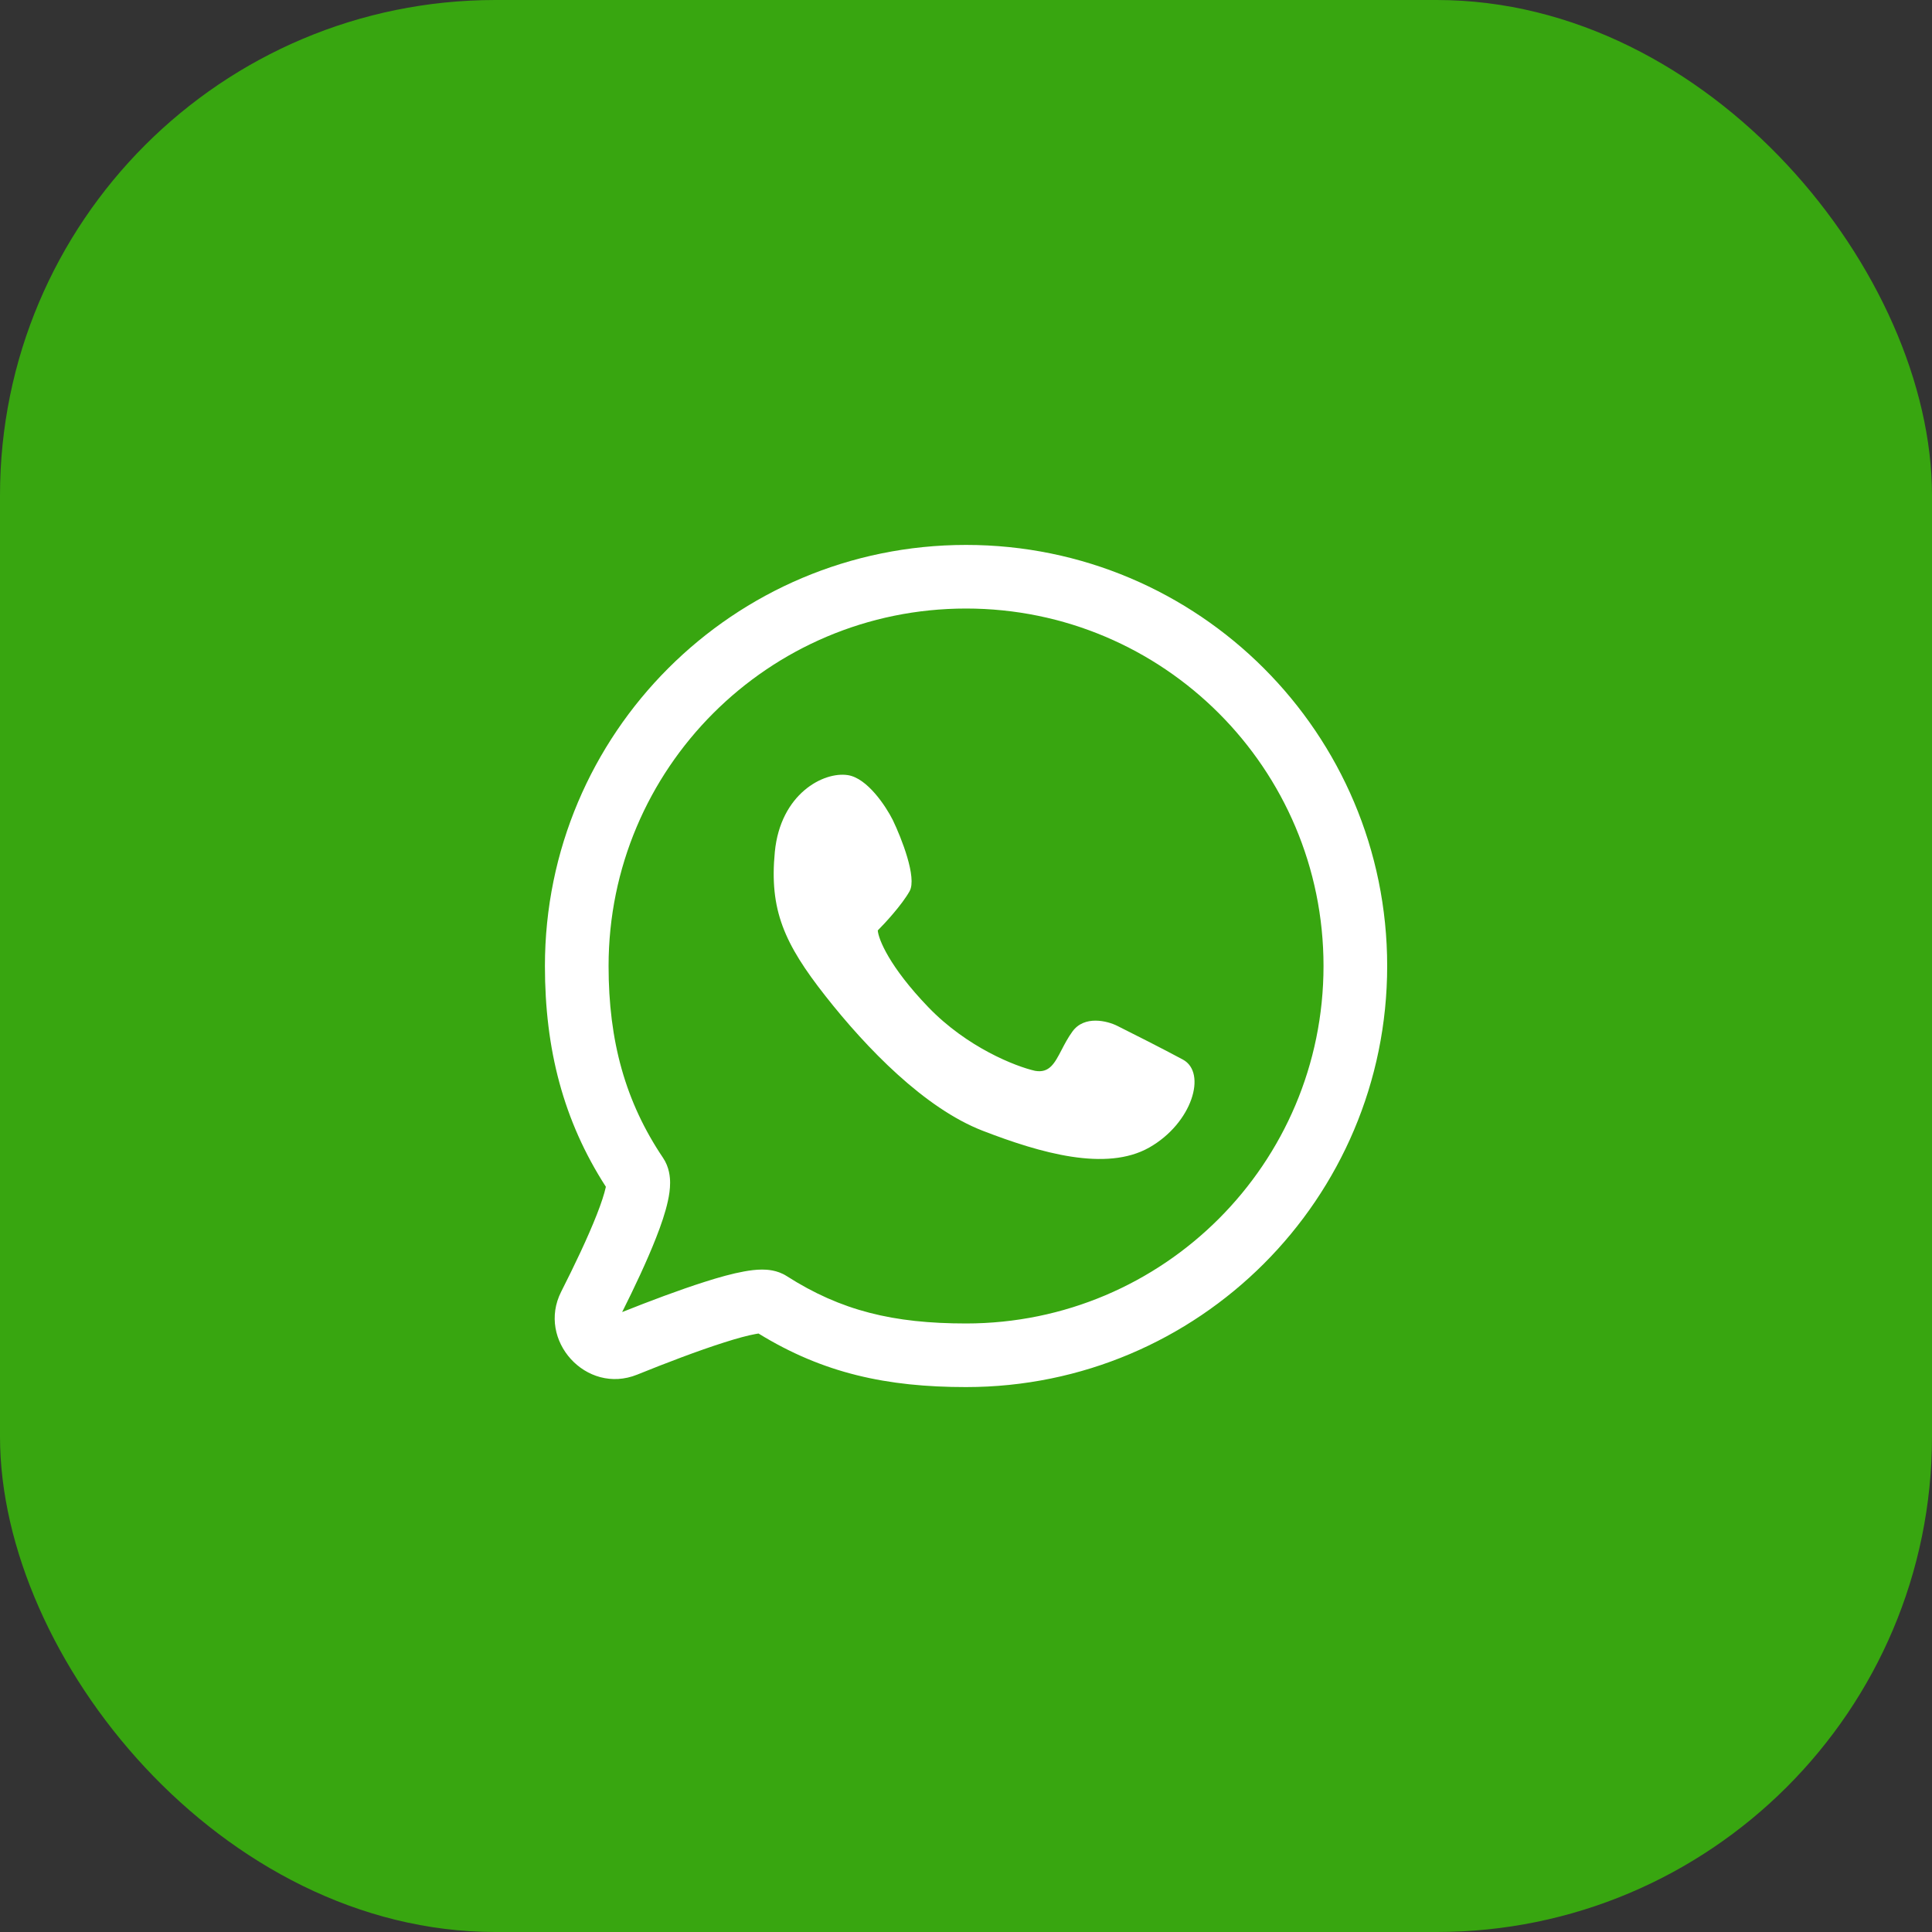
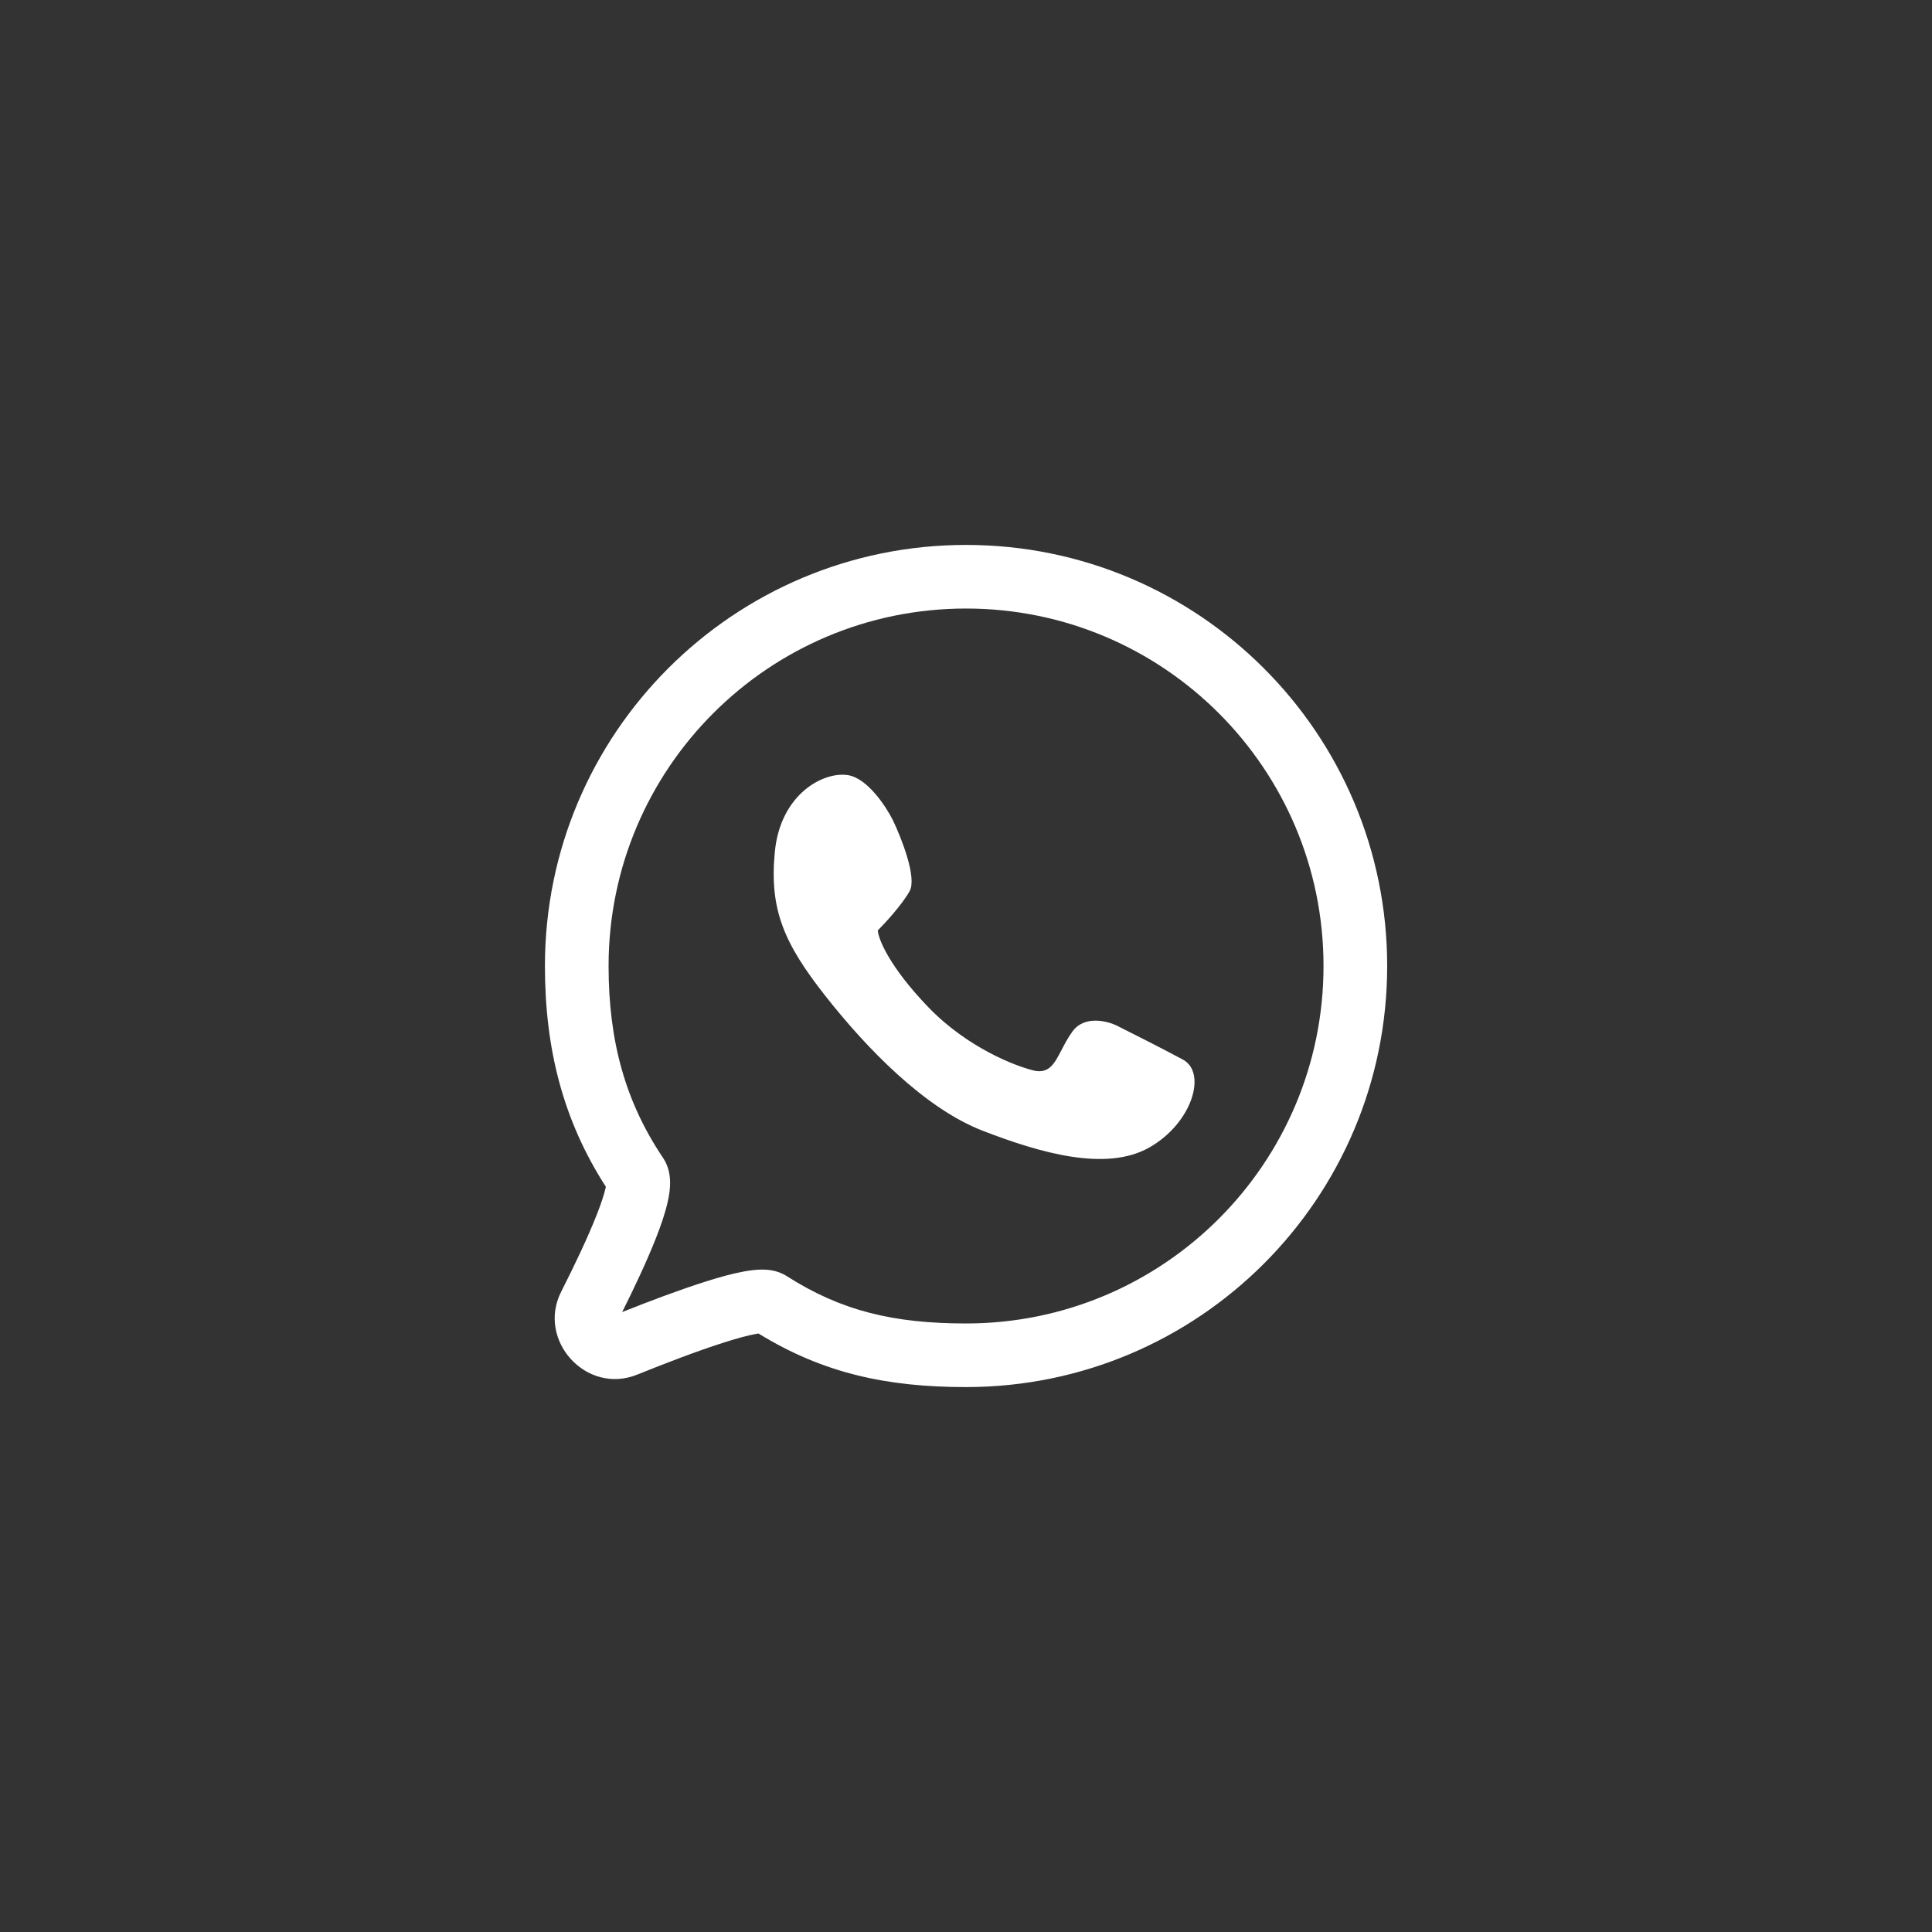
<svg xmlns="http://www.w3.org/2000/svg" width="39" height="39" viewBox="0 0 39 39" fill="none">
  <rect x="0" y="0" width="39" height="39" fill="#333333" stroke="none" />
-   <rect width="39" height="39" rx="10" fill="#38A610" />
  <path fill-rule="evenodd" clip-rule="evenodd" d="M12.285 19.5C12.285 15.515 15.515 12.284 19.501 12.284C23.486 12.284 26.717 15.515 26.717 19.5C26.717 23.485 23.486 26.716 19.501 26.716C18.036 26.716 16.976 26.46 15.88 25.759C15.686 25.635 15.478 25.628 15.382 25.628C15.261 25.628 15.135 25.645 15.02 25.666C14.786 25.708 14.51 25.785 14.226 25.876C13.71 26.04 13.105 26.268 12.559 26.486C12.805 25.995 13.06 25.455 13.243 24.988C13.345 24.73 13.433 24.471 13.482 24.245C13.507 24.133 13.527 24.006 13.527 23.878C13.527 23.765 13.512 23.562 13.384 23.372C12.623 22.242 12.285 21.015 12.285 19.5ZM19.501 11C14.806 11 11 14.806 11 19.5C11 21.175 11.369 22.62 12.23 23.956L12.227 23.971C12.199 24.099 12.139 24.285 12.047 24.519C11.865 24.983 11.593 25.552 11.328 26.075C10.832 27.053 11.834 28.164 12.862 27.749C13.443 27.514 14.089 27.267 14.615 27.1C14.88 27.015 15.097 26.957 15.251 26.929C15.274 26.925 15.295 26.922 15.312 26.919C16.616 27.721 17.901 28 19.501 28C24.196 28 28.002 24.194 28.002 19.5C28.002 14.806 24.196 11 19.501 11ZM15.384 26.912C15.396 26.912 15.394 26.913 15.381 26.912L15.384 26.912ZM20.893 21.616C20.503 21.527 19.525 21.147 18.739 20.331C17.954 19.515 17.732 18.959 17.719 18.782C17.87 18.631 18.21 18.261 18.362 17.989C18.513 17.717 18.198 16.919 18.022 16.553C17.883 16.276 17.508 15.707 17.115 15.647C16.624 15.571 15.755 16.024 15.641 17.196C15.528 18.367 15.83 19.047 16.662 20.105C17.493 21.162 18.664 22.371 19.835 22.825C21.006 23.278 22.329 23.656 23.198 23.165C24.067 22.673 24.369 21.653 23.878 21.389C23.485 21.177 22.832 20.847 22.555 20.709C22.354 20.608 21.89 20.49 21.649 20.822C21.557 20.948 21.49 21.078 21.429 21.195C21.289 21.464 21.183 21.668 20.893 21.616Z" fill="white" />
</svg>